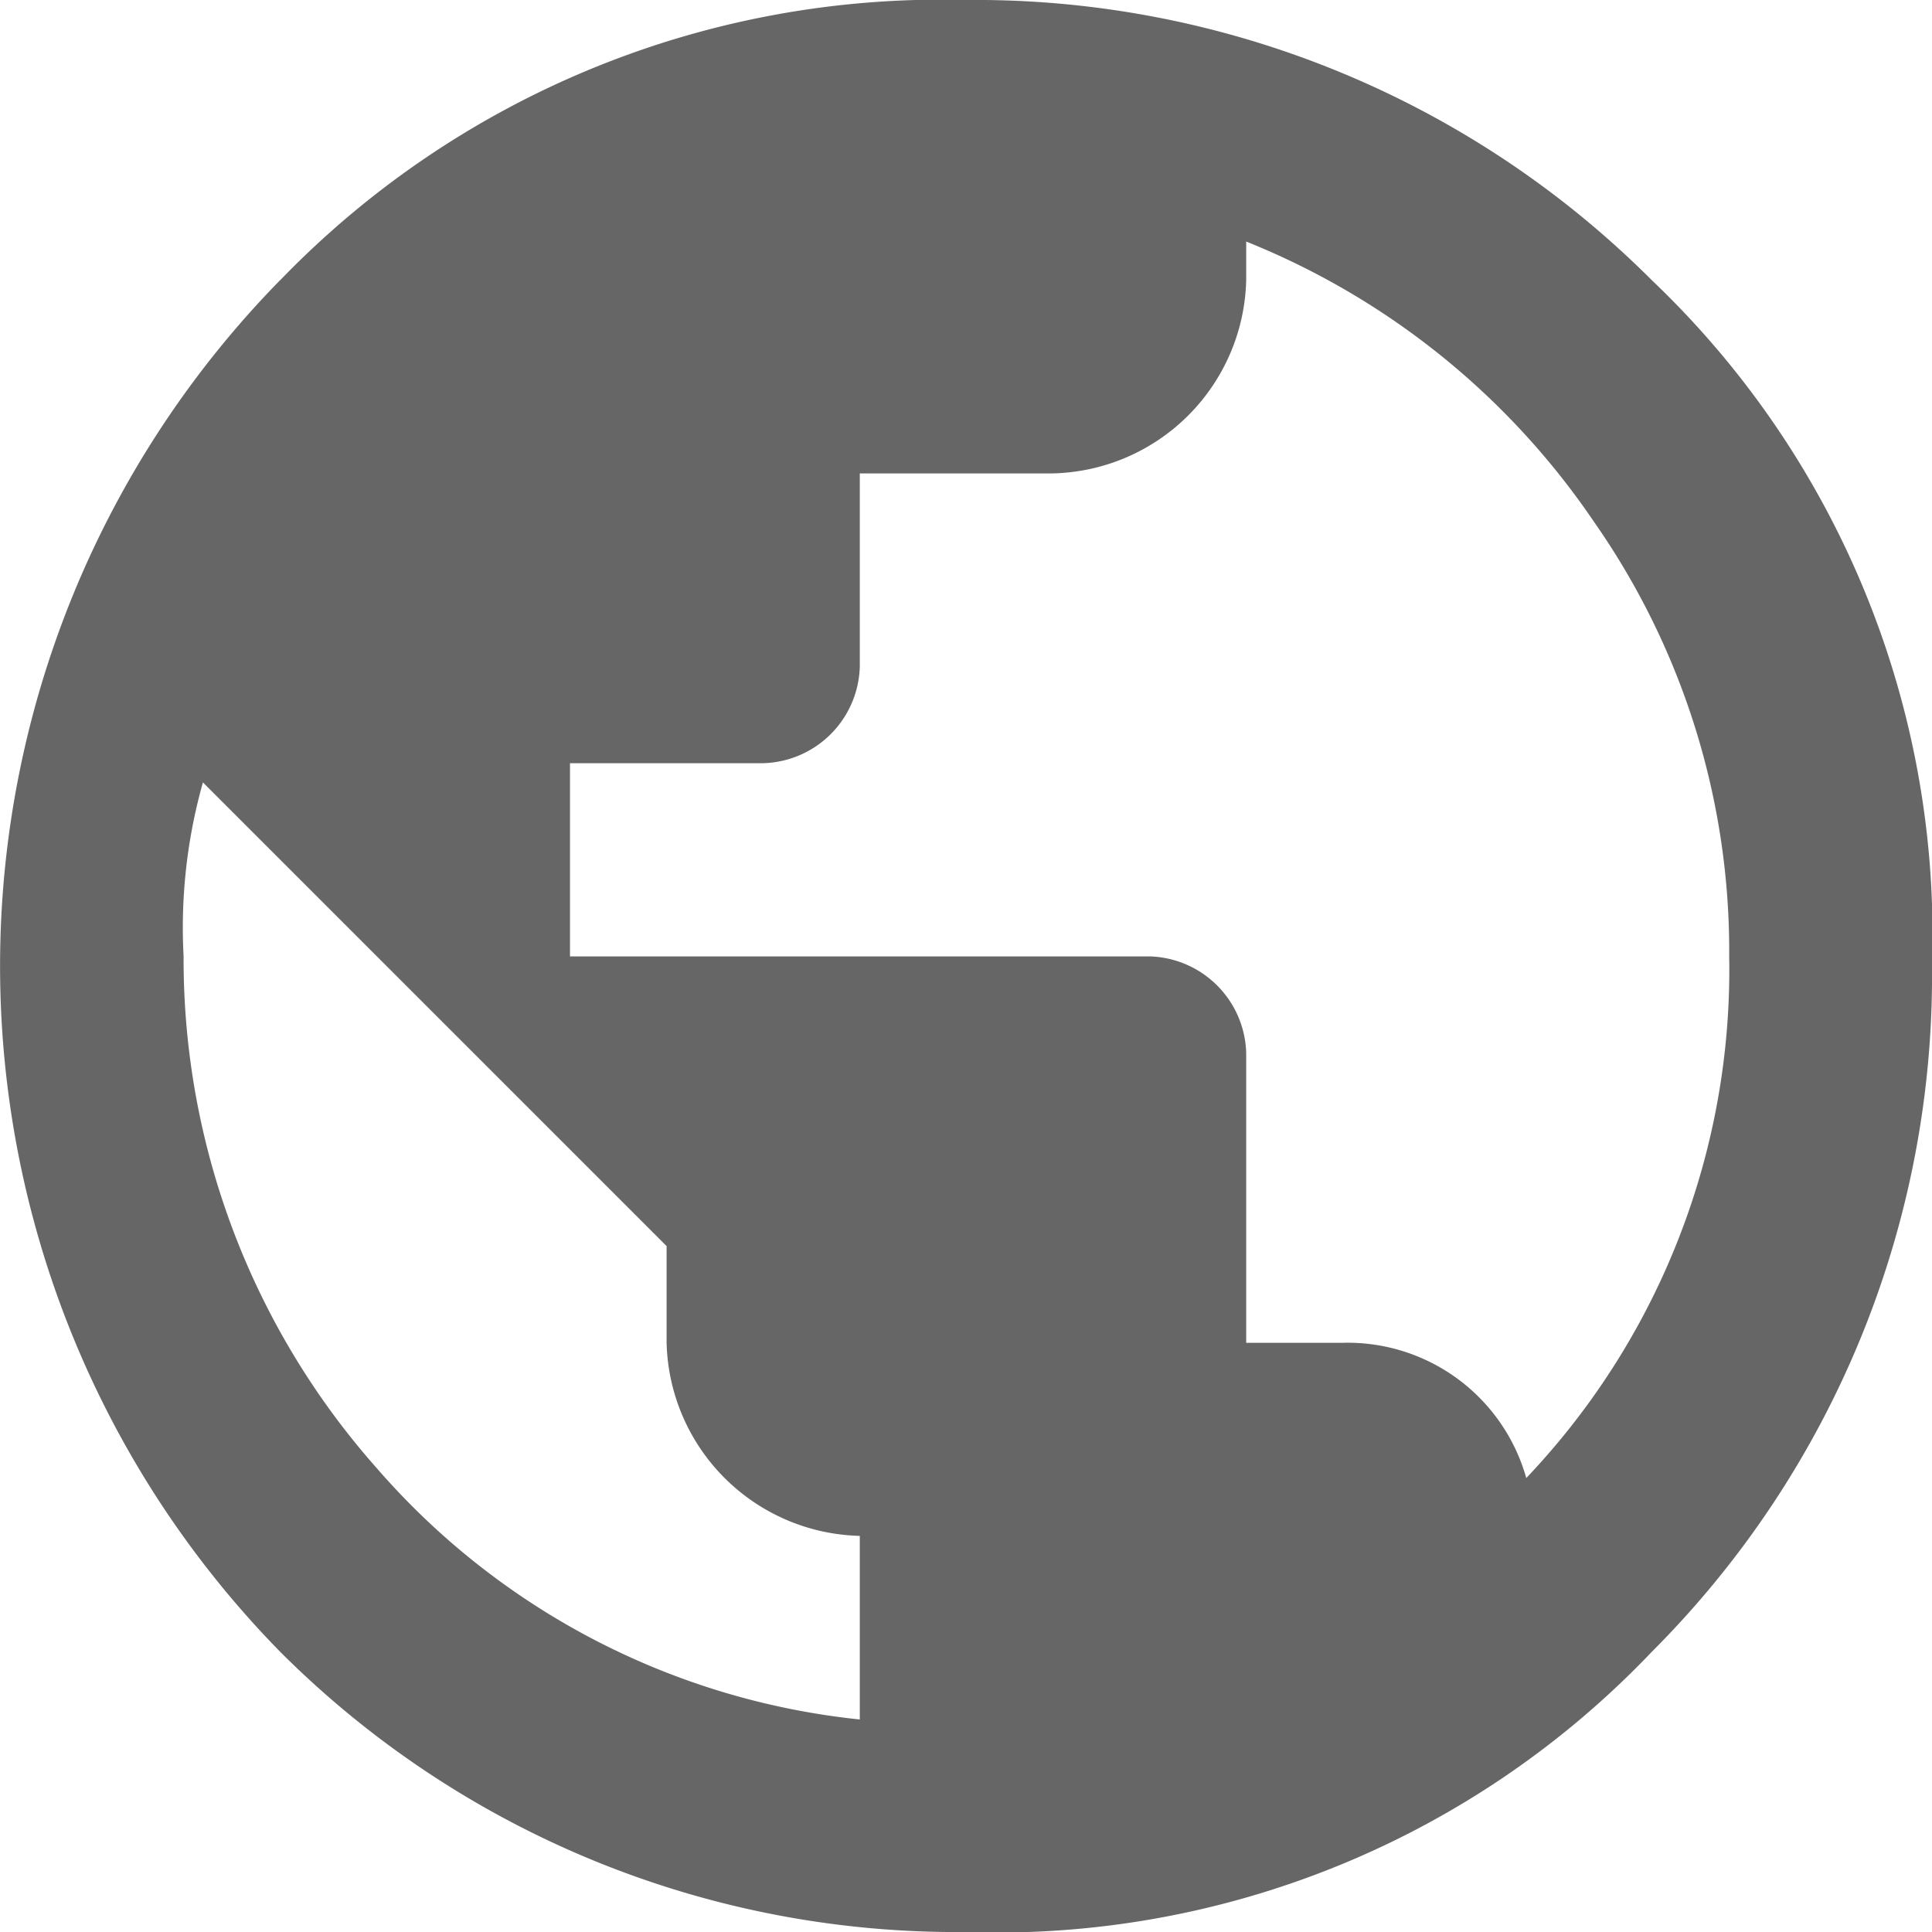
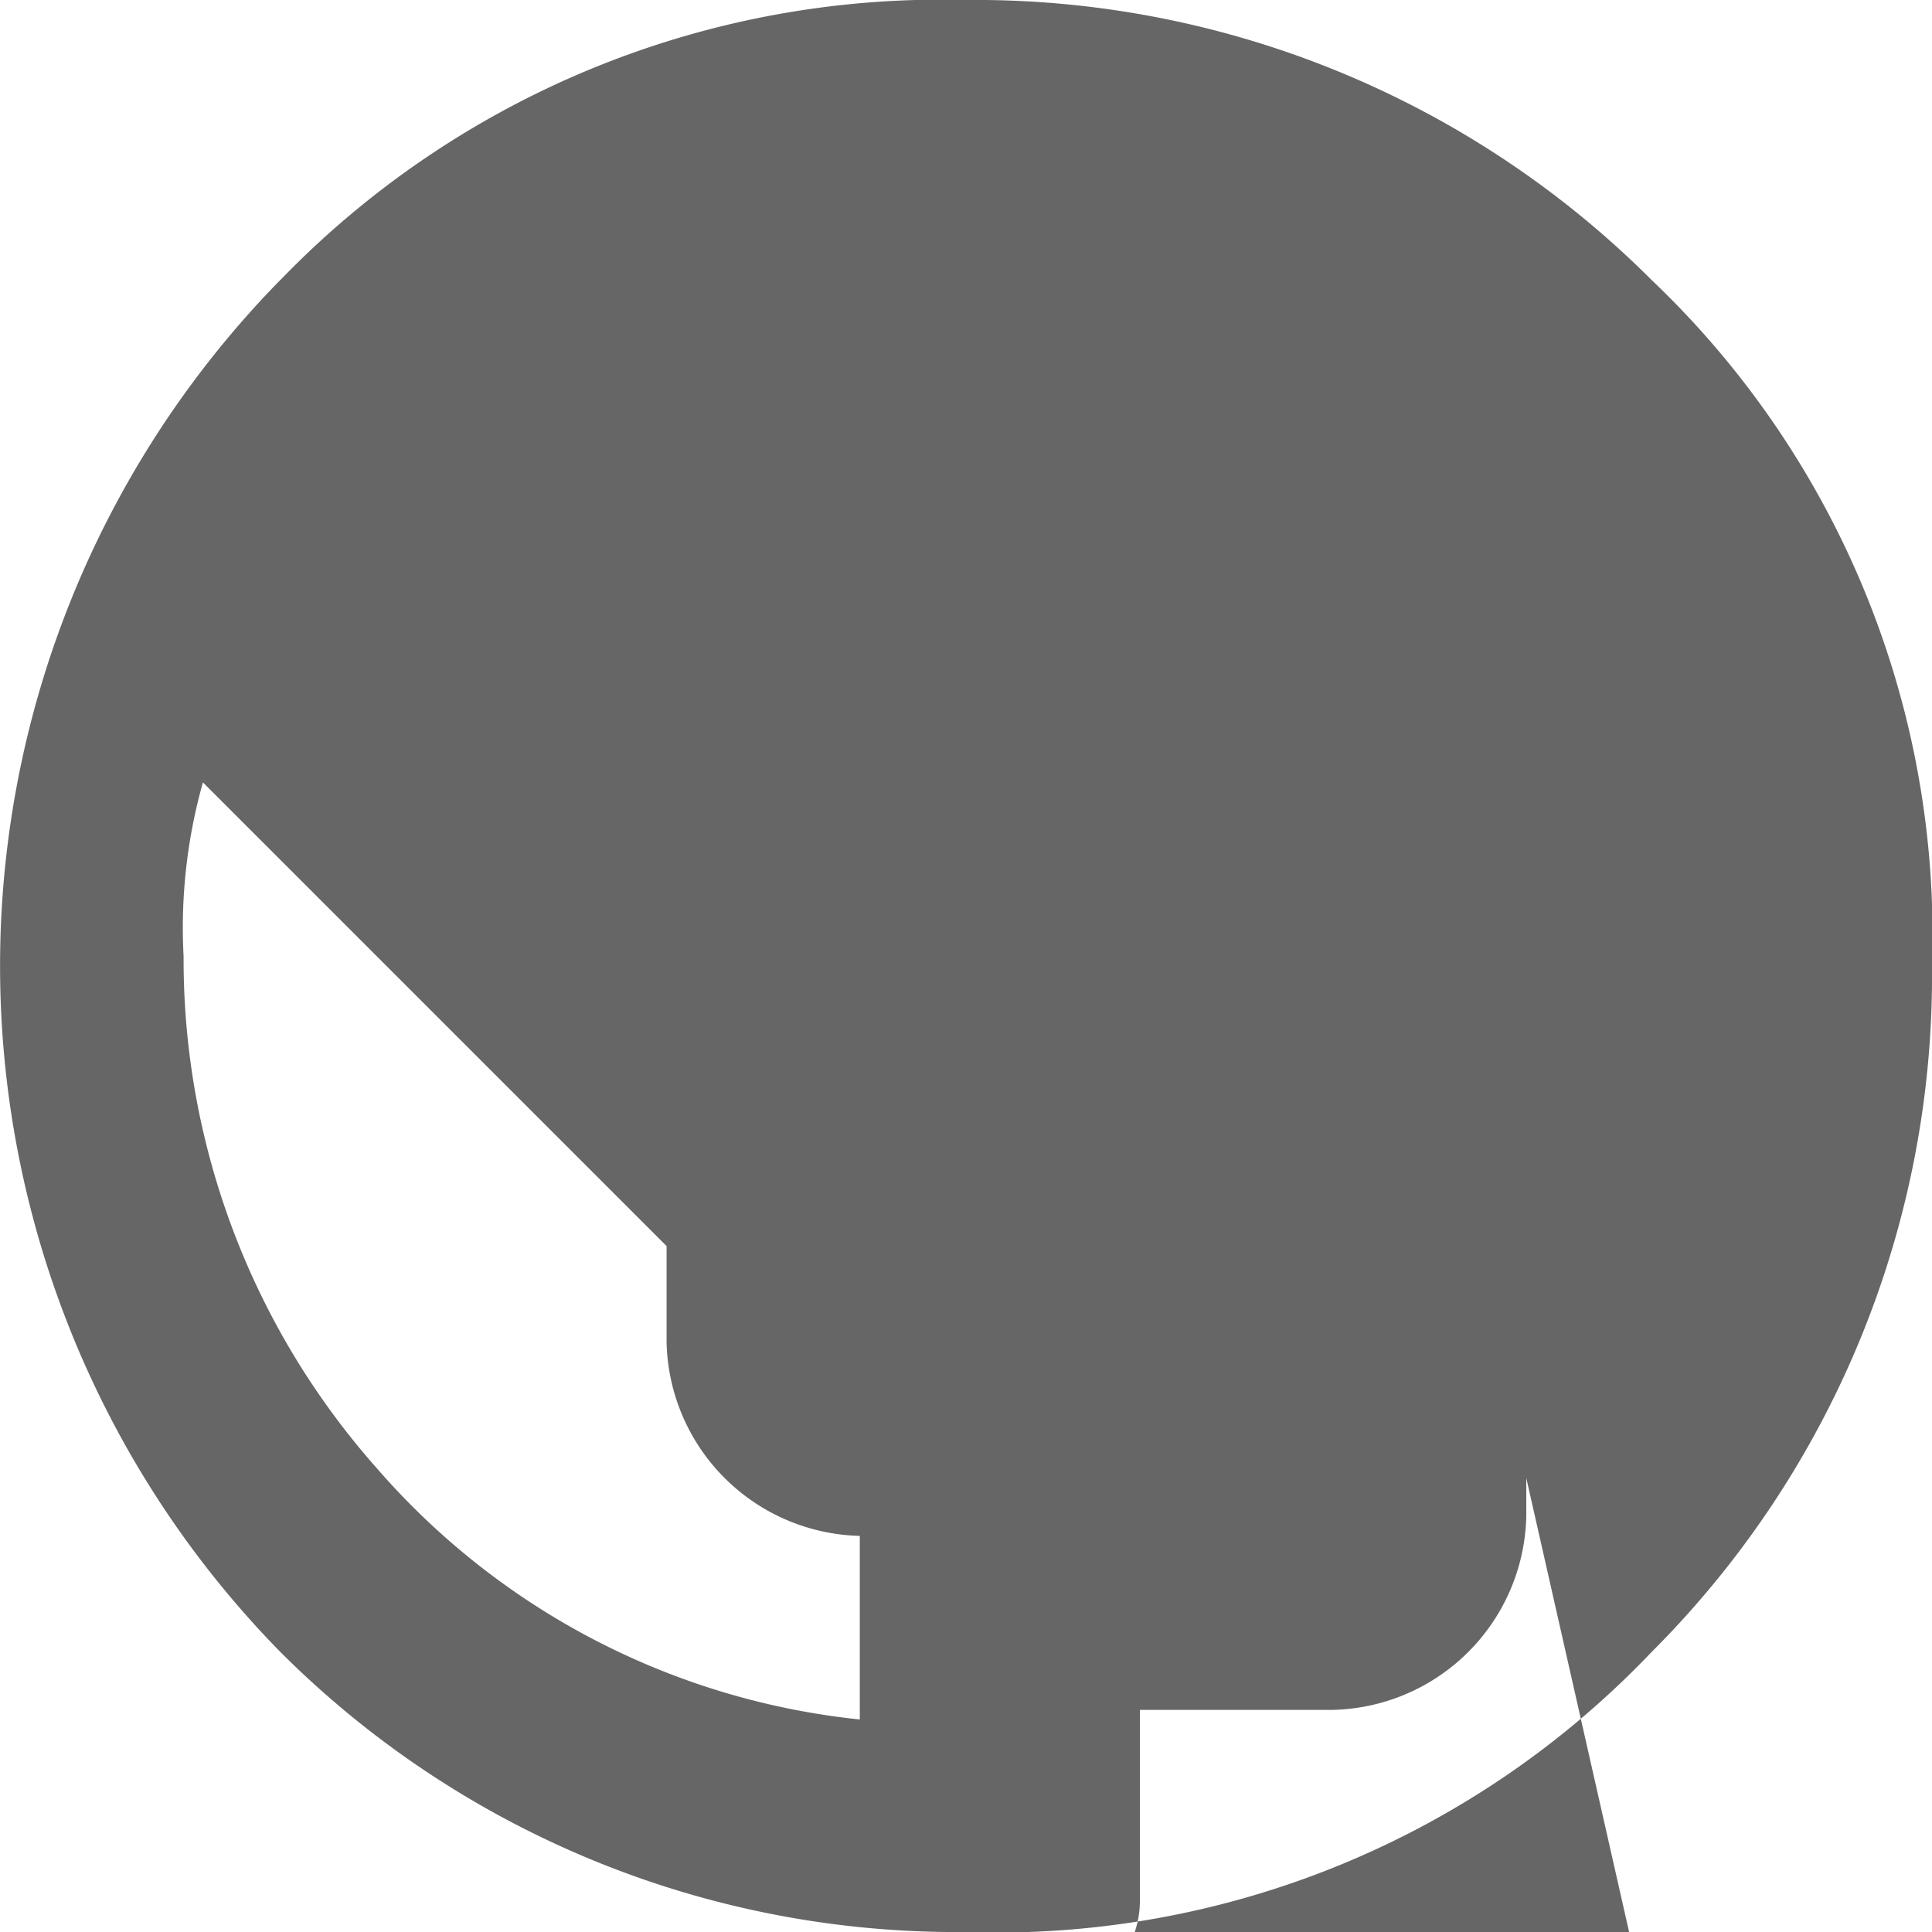
<svg xmlns="http://www.w3.org/2000/svg" width="17.5" height="17.5">
-   <path d="M2.538 2.538A8.318 8.318 0 018.75 0a8.66 8.66 0 016.212 2.538A8.186 8.186 0 0117.5 8.75a8.66 8.66 0 01-2.538 6.212A8.186 8.186 0 018.75 17.5a8.66 8.66 0 01-6.212-2.538 8.874 8.874 0 010-12.425zm5.25 13.037v-1.663a1.794 1.794 0 01-1.75-1.75v-.875l-4.2-4.2a4.845 4.845 0 00-.175 1.575 6.948 6.948 0 001.75 4.637 6.711 6.711 0 004.375 2.276zm6.037-2.187a6.681 6.681 0 001.838-4.725 6.78 6.78 0 00-1.225-3.937 6.915 6.915 0 00-3.15-2.538v.35a1.794 1.794 0 01-1.75 1.75h-1.75v1.75a.9.9 0 01-.875.875h-1.75v1.75h5.25a.9.9 0 01.875.875v2.625h.875a1.681 1.681 0 011.662 1.225z" fill="#666" />
+   <path d="M2.538 2.538A8.318 8.318 0 018.75 0a8.66 8.66 0 016.212 2.538A8.186 8.186 0 0117.5 8.75a8.66 8.66 0 01-2.538 6.212A8.186 8.186 0 018.75 17.5a8.66 8.66 0 01-6.212-2.538 8.874 8.874 0 010-12.425zm5.25 13.037v-1.663a1.794 1.794 0 01-1.75-1.75v-.875l-4.2-4.2a4.845 4.845 0 00-.175 1.575 6.948 6.948 0 001.75 4.637 6.711 6.711 0 004.375 2.276zm6.037-2.187v.35a1.794 1.794 0 01-1.75 1.75h-1.75v1.75a.9.9 0 01-.875.875h-1.75v1.75h5.25a.9.9 0 01.875.875v2.625h.875a1.681 1.681 0 011.662 1.225z" fill="#666" />
</svg>